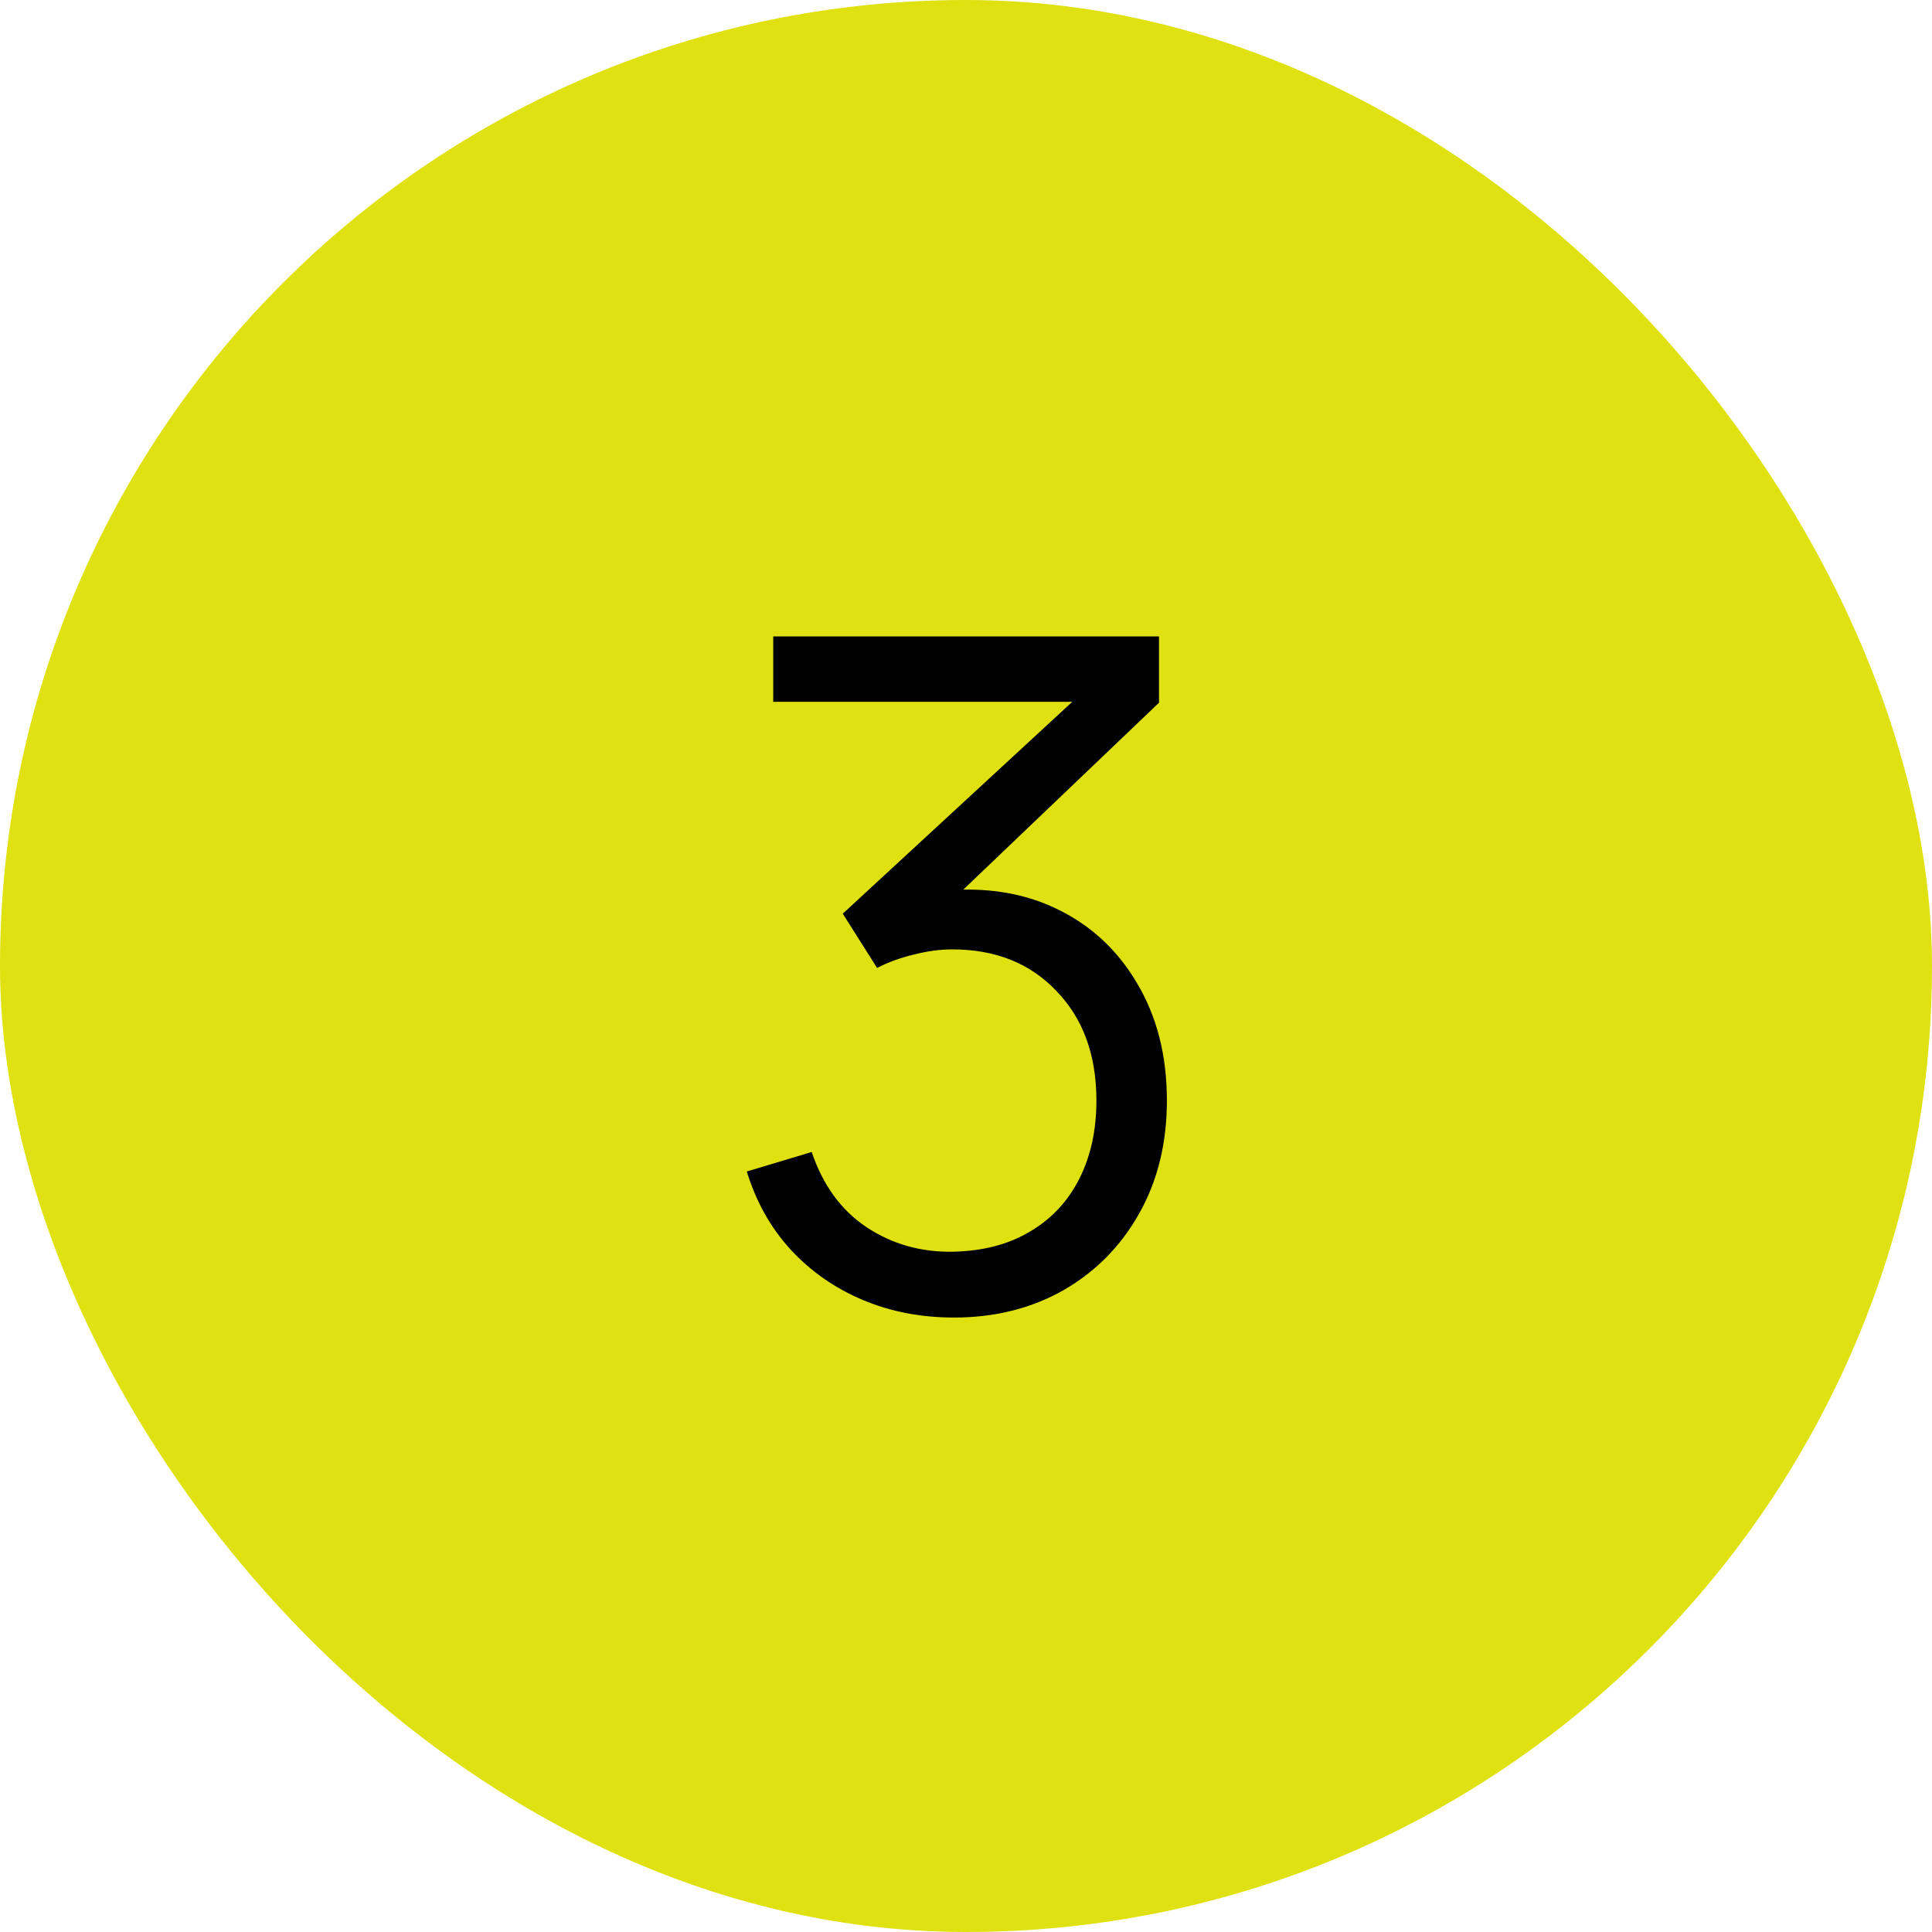
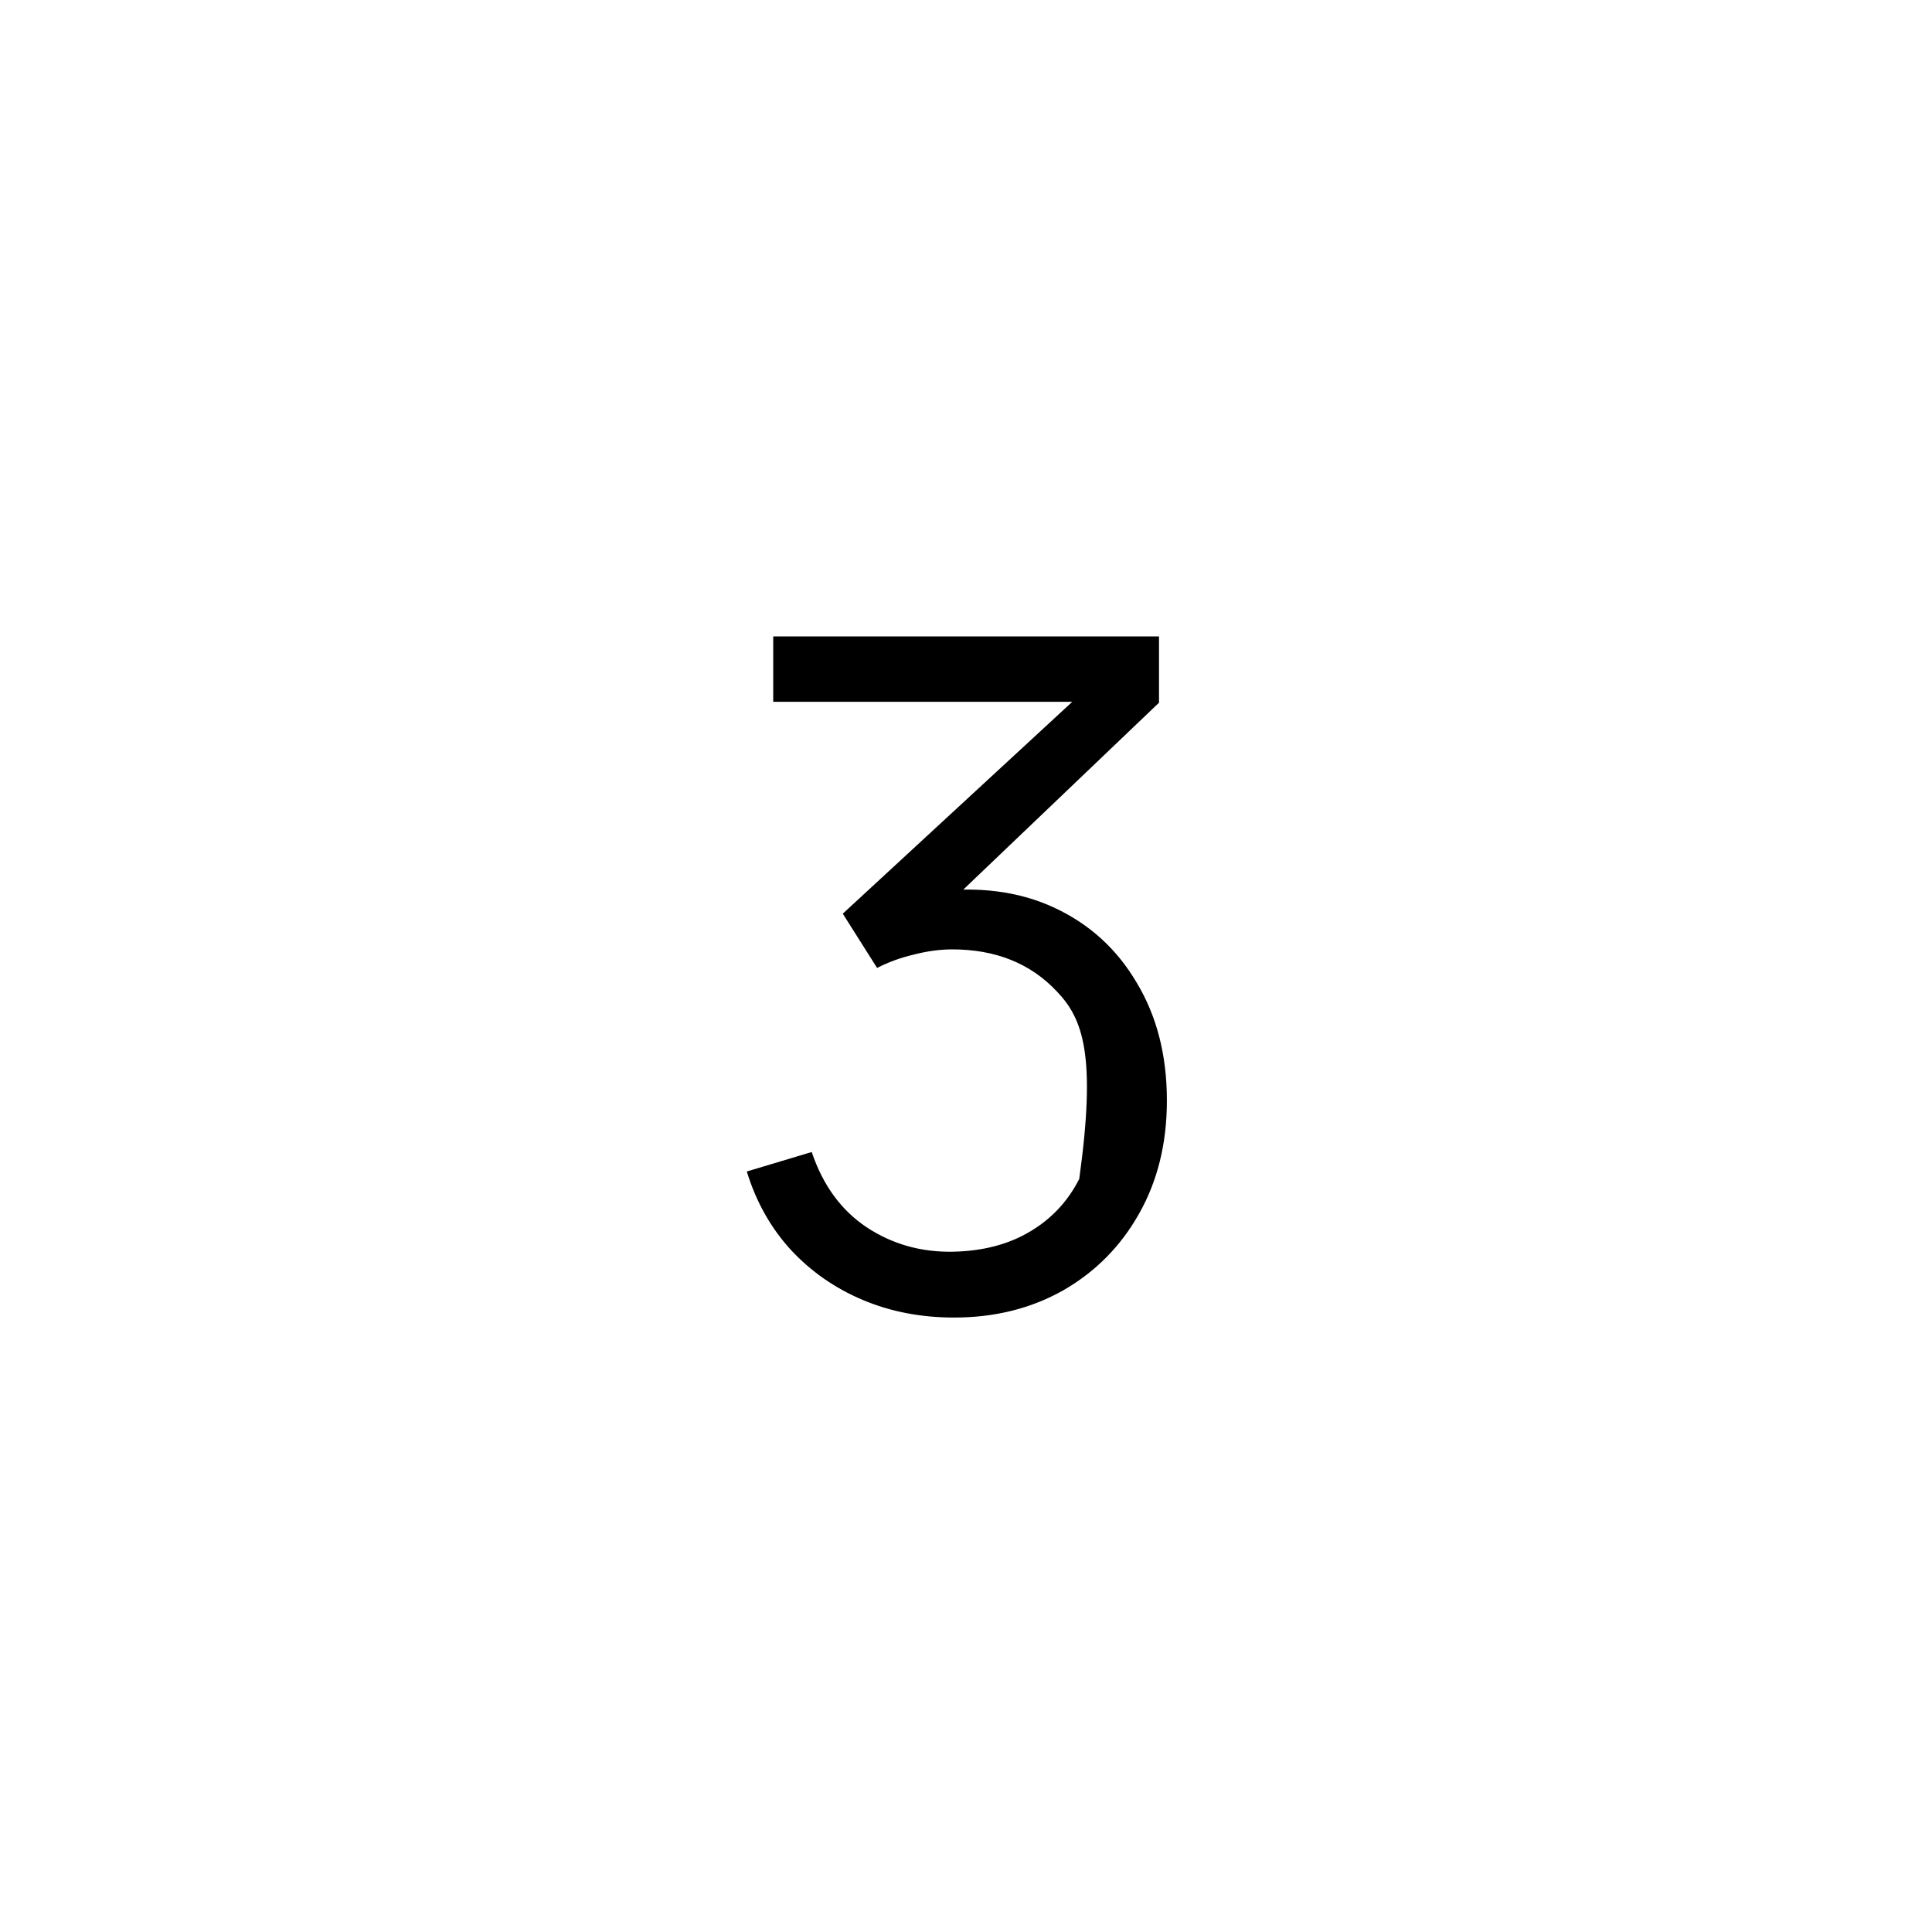
<svg xmlns="http://www.w3.org/2000/svg" width="100" height="100" viewBox="0 0 100 100" fill="none">
-   <rect width="100" height="100" rx="50" fill="#E0E110" />
-   <path d="M49.382 68.196C47.67 68.196 46.094 67.892 44.654 67.284C43.214 66.676 41.974 65.812 40.934 64.692C39.894 63.556 39.134 62.204 38.654 60.636L42.014 59.628C42.59 61.34 43.534 62.636 44.846 63.516C46.174 64.396 47.67 64.82 49.334 64.788C50.87 64.756 52.19 64.412 53.294 63.756C54.414 63.1 55.27 62.188 55.862 61.02C56.454 59.852 56.75 58.5 56.75 56.964C56.75 54.612 56.062 52.724 54.686 51.3C53.326 49.86 51.526 49.14 49.286 49.14C48.662 49.14 48.006 49.228 47.318 49.404C46.63 49.564 45.99 49.796 45.398 50.1L43.622 47.292L57.062 34.884L57.638 36.324H40.022V32.94H59.99V36.372L48.278 47.556L48.23 46.164C50.63 45.86 52.742 46.132 54.566 46.98C56.39 47.828 57.814 49.124 58.838 50.868C59.878 52.596 60.398 54.628 60.398 56.964C60.398 59.172 59.918 61.124 58.958 62.82C58.014 64.5 56.71 65.82 55.046 66.78C53.382 67.724 51.494 68.196 49.382 68.196Z" fill="black" />
+   <path d="M49.382 68.196C47.67 68.196 46.094 67.892 44.654 67.284C43.214 66.676 41.974 65.812 40.934 64.692C39.894 63.556 39.134 62.204 38.654 60.636L42.014 59.628C42.59 61.34 43.534 62.636 44.846 63.516C46.174 64.396 47.67 64.82 49.334 64.788C50.87 64.756 52.19 64.412 53.294 63.756C54.414 63.1 55.27 62.188 55.862 61.02C56.75 54.612 56.062 52.724 54.686 51.3C53.326 49.86 51.526 49.14 49.286 49.14C48.662 49.14 48.006 49.228 47.318 49.404C46.63 49.564 45.99 49.796 45.398 50.1L43.622 47.292L57.062 34.884L57.638 36.324H40.022V32.94H59.99V36.372L48.278 47.556L48.23 46.164C50.63 45.86 52.742 46.132 54.566 46.98C56.39 47.828 57.814 49.124 58.838 50.868C59.878 52.596 60.398 54.628 60.398 56.964C60.398 59.172 59.918 61.124 58.958 62.82C58.014 64.5 56.71 65.82 55.046 66.78C53.382 67.724 51.494 68.196 49.382 68.196Z" fill="black" />
</svg>